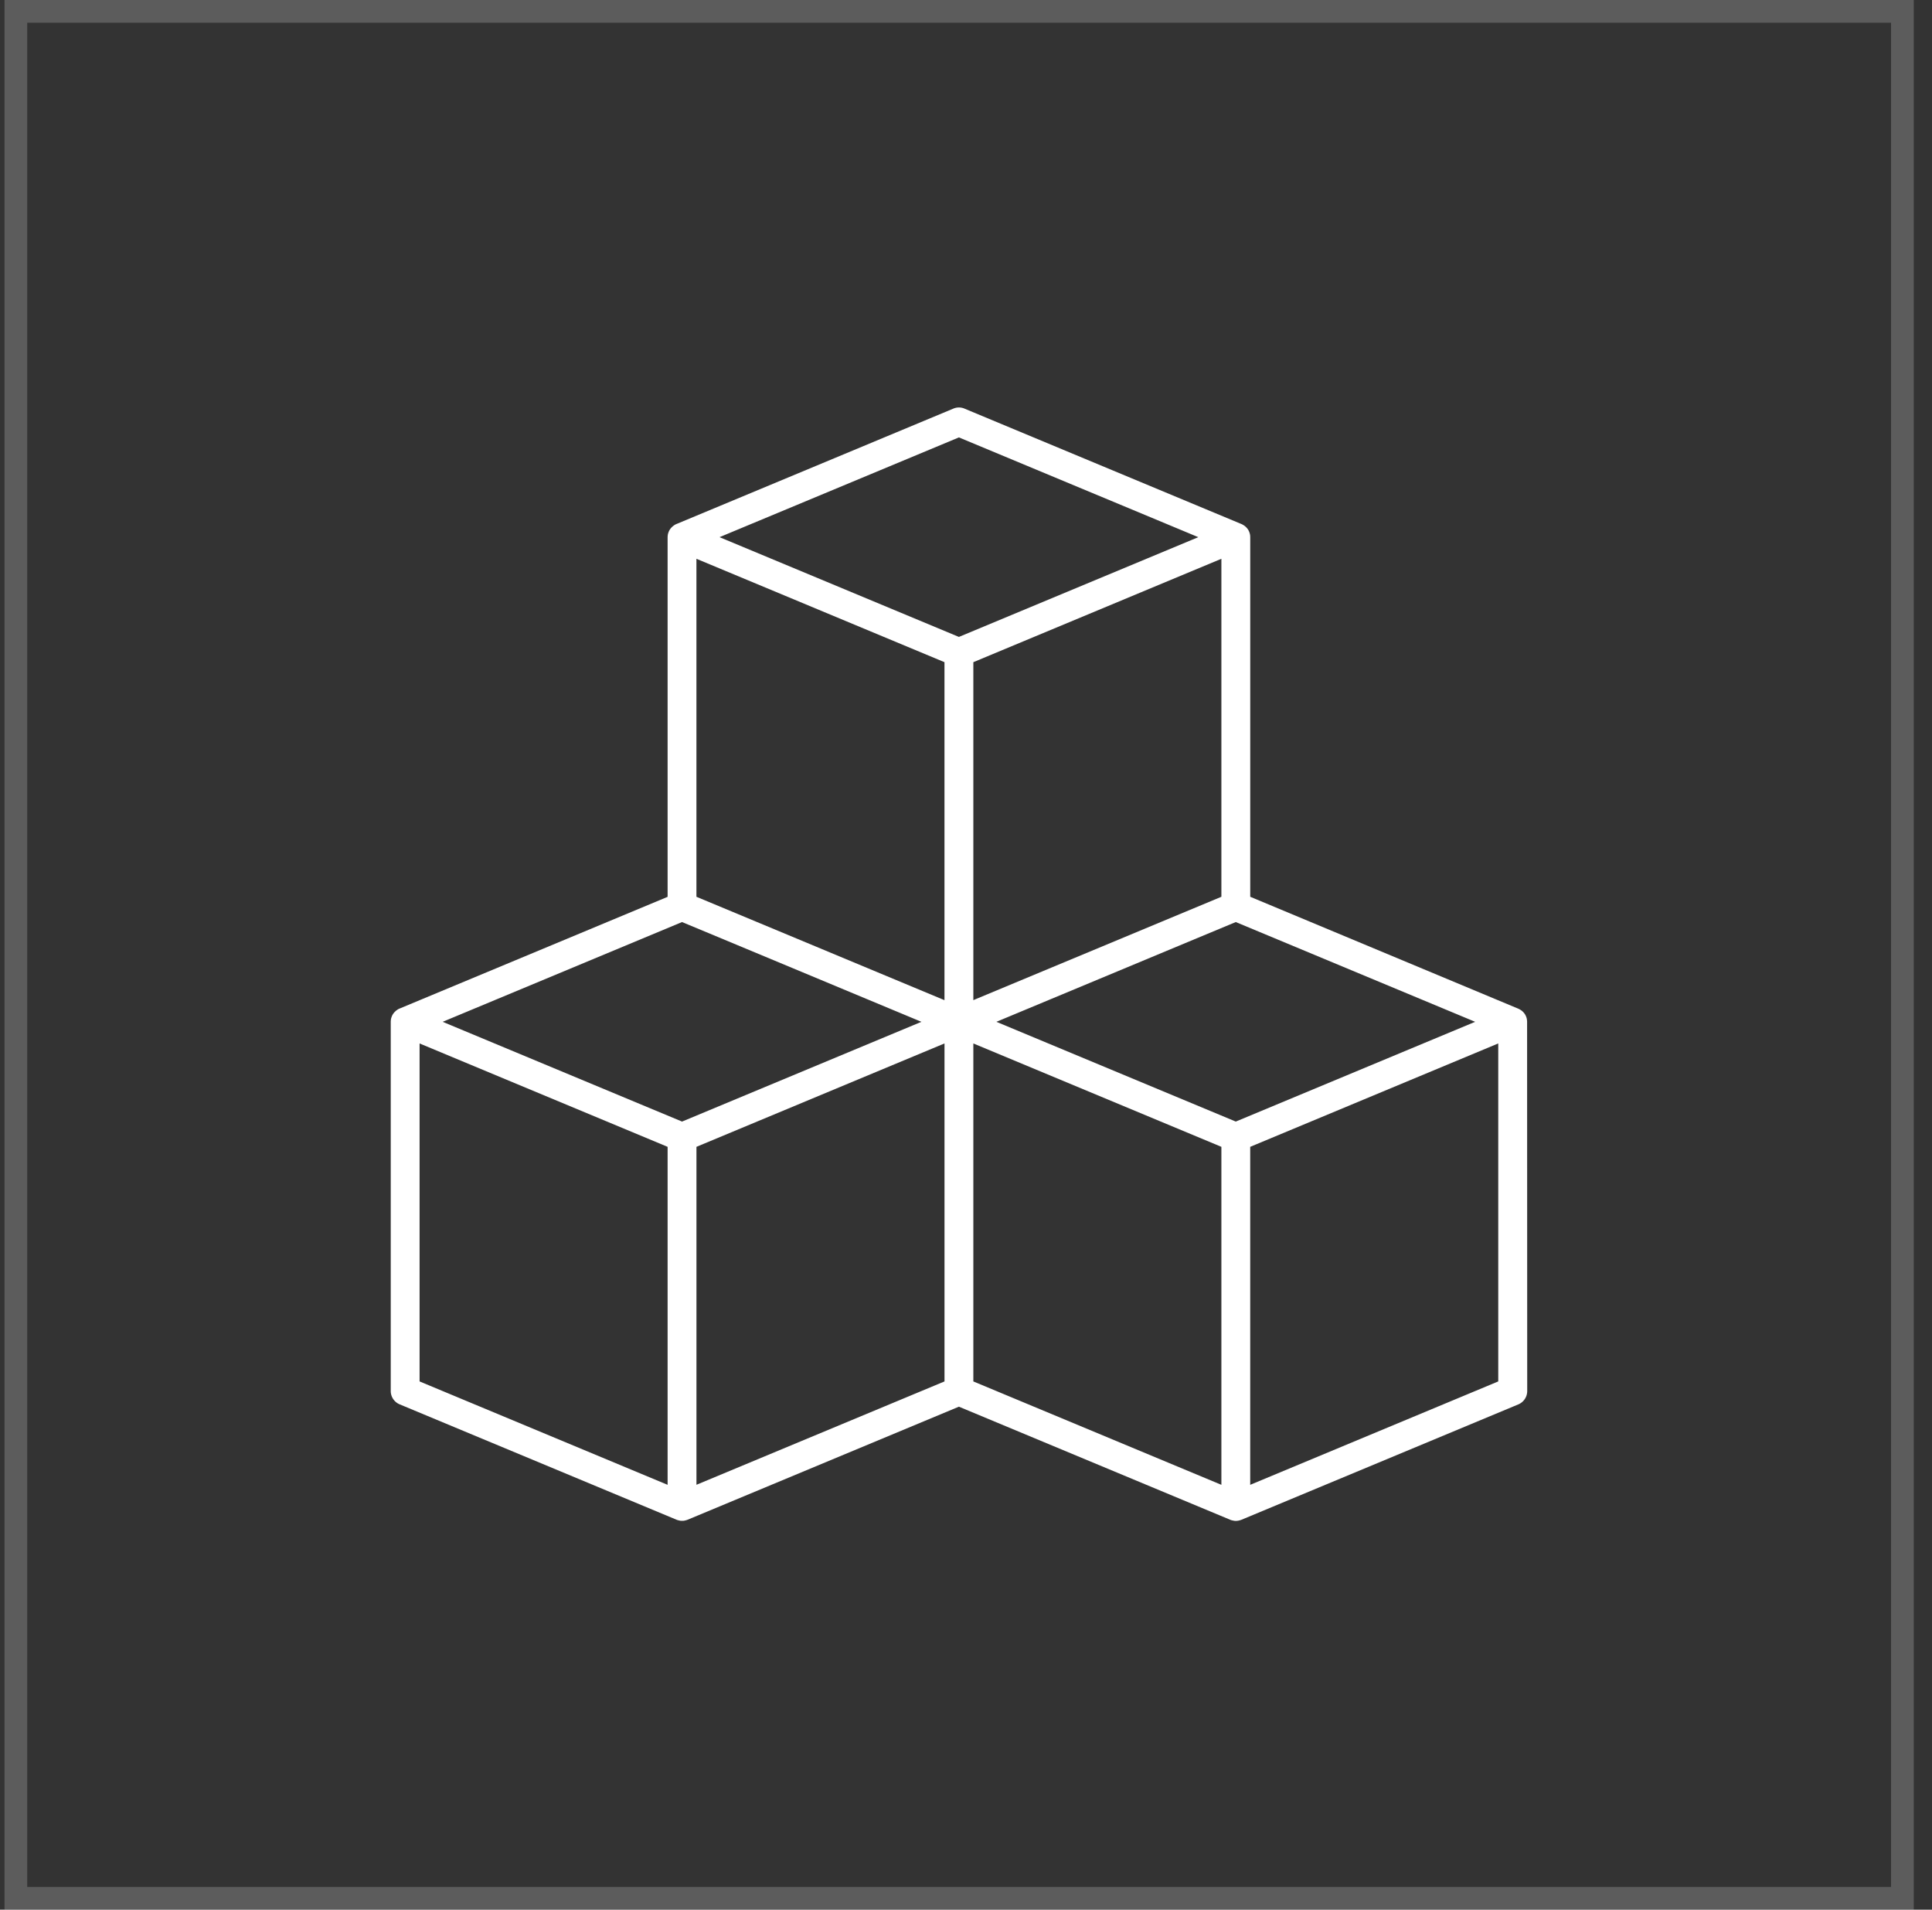
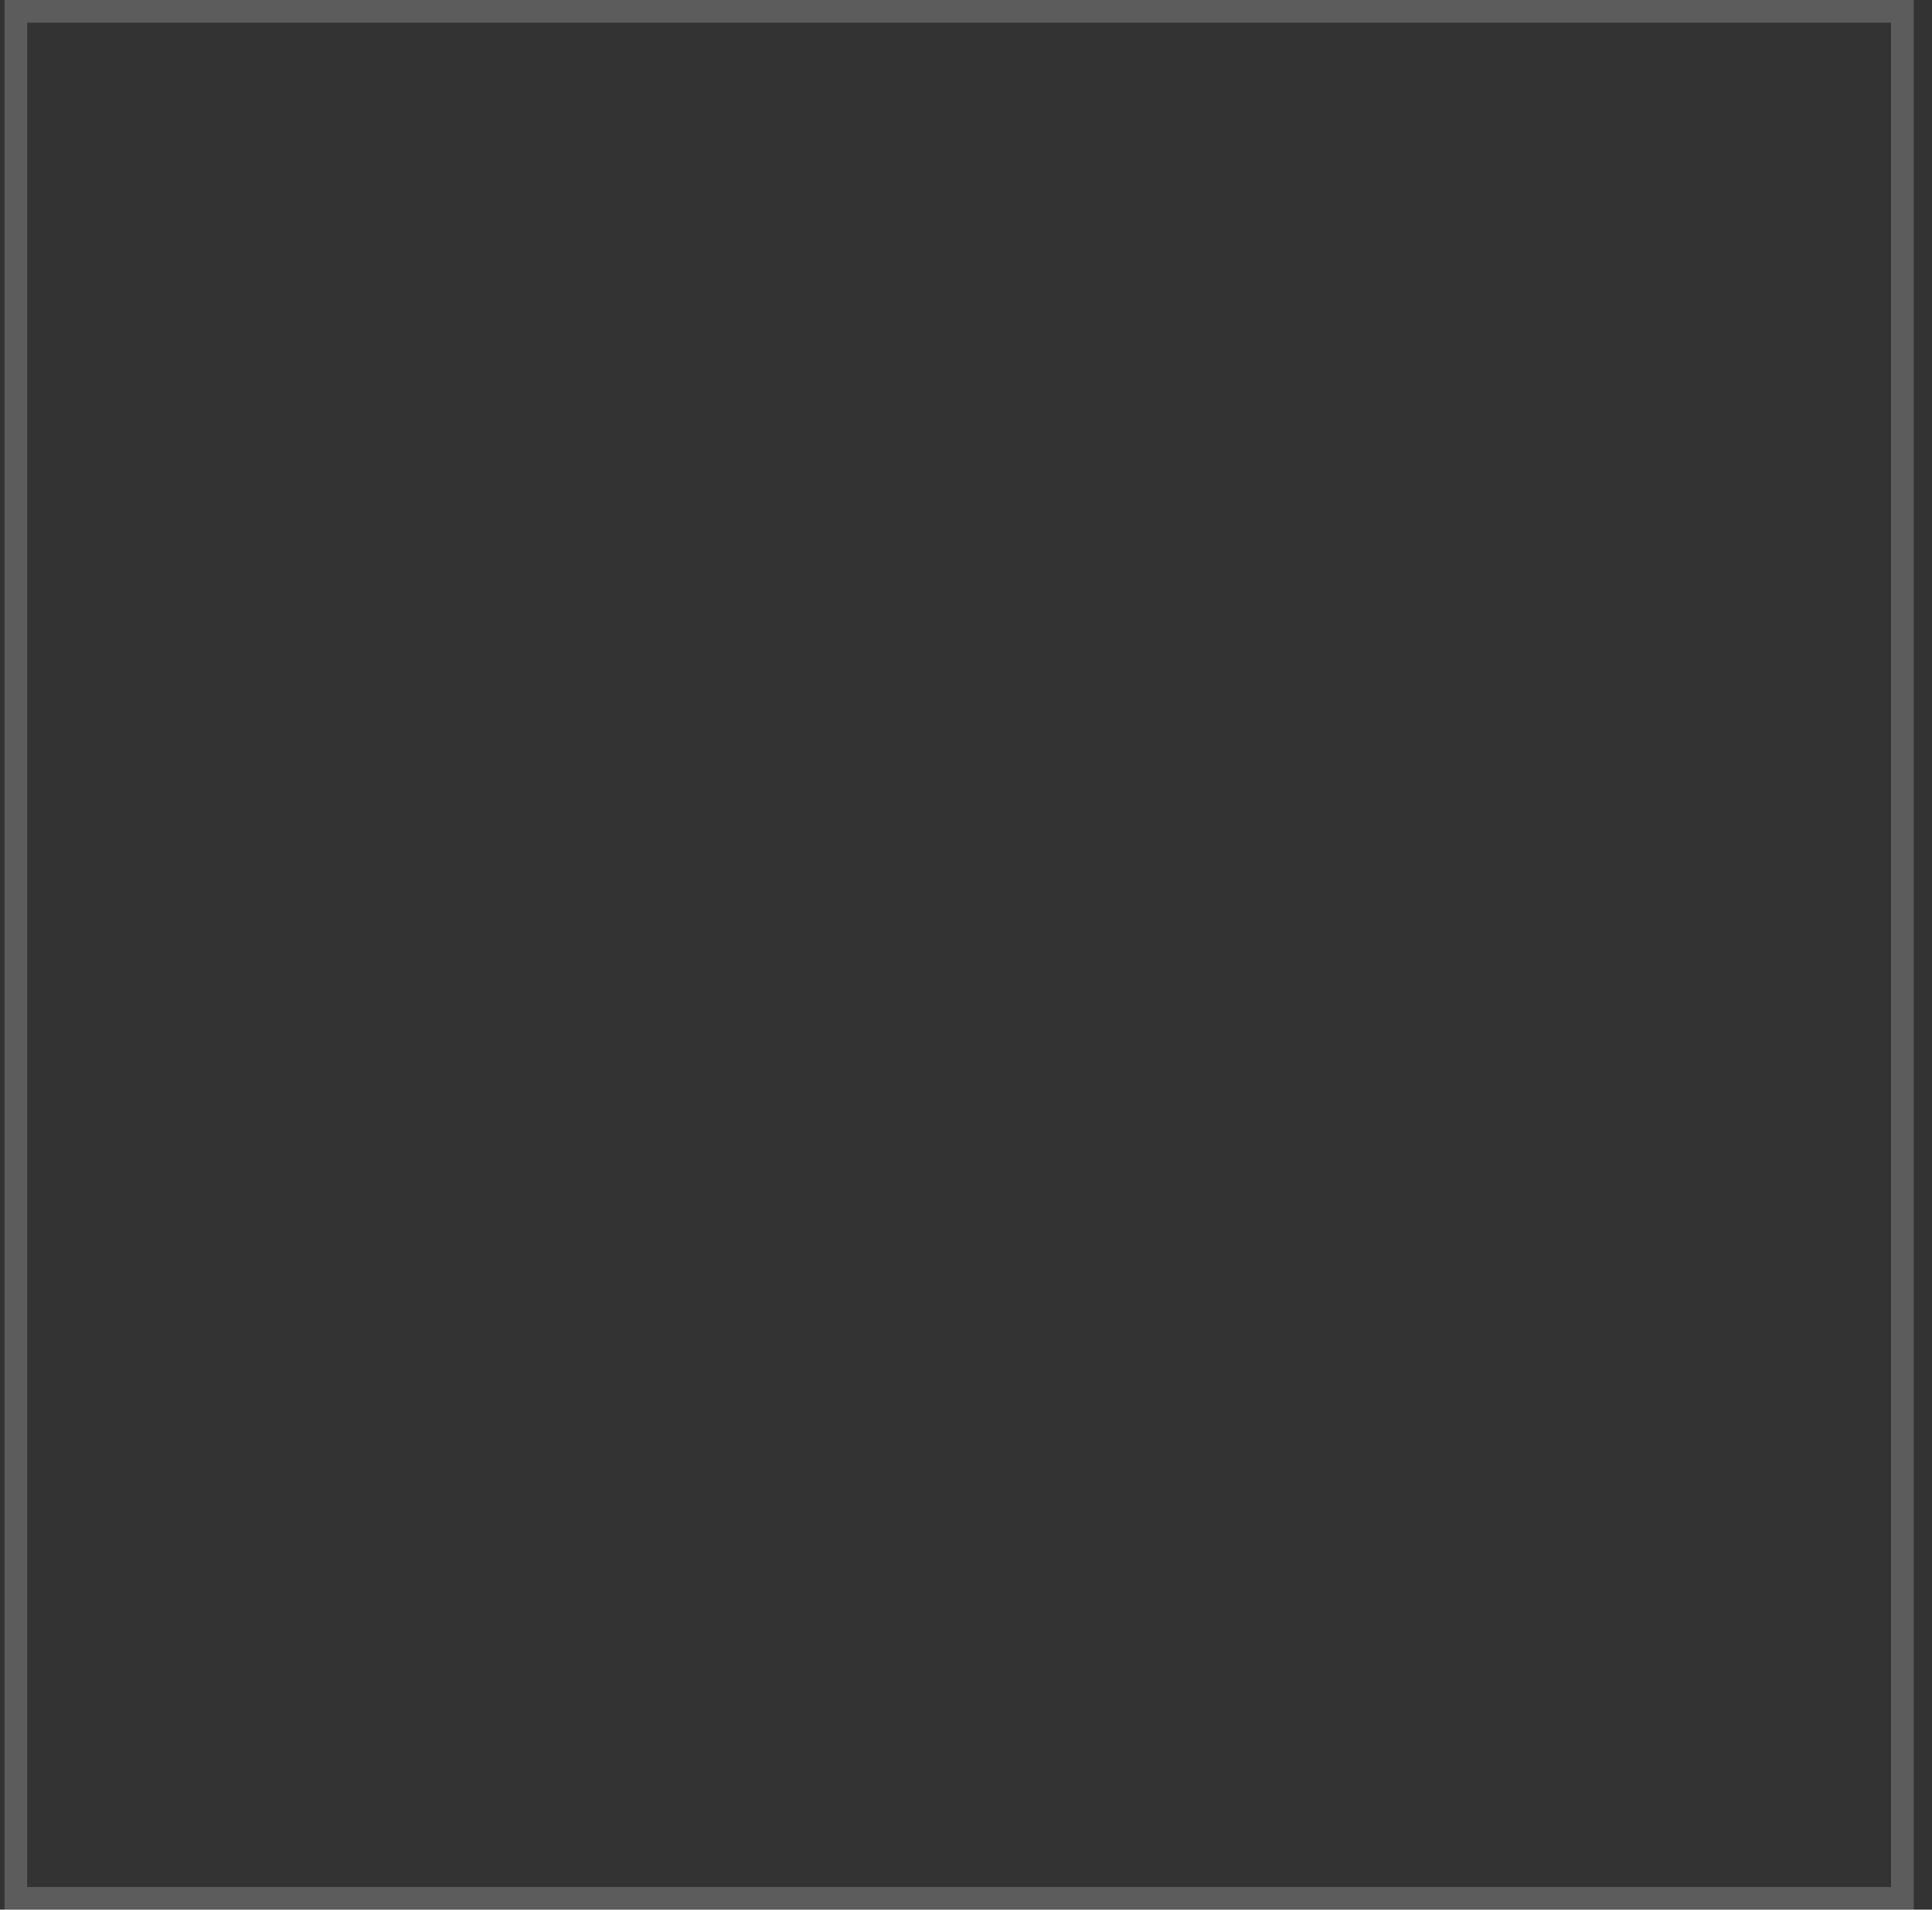
<svg xmlns="http://www.w3.org/2000/svg" width="85" height="84" fill="none">
  <rect width="100%" height="100%" fill="#333333" stroke="none" />
  <path stroke="#fff" stroke-opacity=".2" d="M.698.5h83v83h-83z" />
-   <path fill="#fff" d="M67.18 44.874v-.013a.515.515 0 0 0-.012-.066l-.002-.01a.723.723 0 0 0-.051-.13.417.417 0 0 0-.048-.076c-.013-.02-.028-.035-.043-.053l-.003-.002a.454.454 0 0 0-.05-.048l-.008-.008a.455.455 0 0 0-.056-.04s-.003-.003-.005-.003a.738.738 0 0 0-.107-.058l-11.79-4.921V23.627a.633.633 0 0 0-.005-.07v-.014a.515.515 0 0 0-.013-.066c0-.005-.003-.007-.003-.01a.716.716 0 0 0-.05-.13.414.414 0 0 0-.048-.076c-.013-.02-.029-.035-.044-.053l-.002-.002a.46.46 0 0 0-.051-.048l-.008-.008a.455.455 0 0 0-.056-.04s-.002-.003-.005-.003a.738.738 0 0 0-.066-.04c-.002 0-.005 0-.005-.003a.533.533 0 0 0-.035-.015l-12.182-5.076a.624.624 0 0 0-.487 0l-12.182 5.076-.035.015c-.003 0-.005.002-.005.002a.738.738 0 0 0-.066.04c-.003 0-.003.003-.005.006a.446.446 0 0 0-.056.04l-.008.008a.866.866 0 0 0-.05.048l-.003.003a.833.833 0 0 0-.043.053.693.693 0 0 0-.043.066c-.003.005-.006.008-.006.01a.808.808 0 0 0-.05.13c0 .005-.003.007-.003.01-.005.023-.01.046-.012.066v.013a.611.611 0 0 0-.006.07v15.82l-11.79 4.913-.036.015-.005.002a.769.769 0 0 0-.066.04c-.002 0-.002.004-.005.006a.448.448 0 0 0-.056.04l-.007.008a.904.904 0 0 0-.051.049l-.003.002a.777.777 0 0 0-.043.053c-.002.005-.005.008-.007.01a.666.666 0 0 0-.036.056l-.005.01a.808.808 0 0 0-.05.13c0 .005-.003.008-.003.01a.76.76 0 0 0-.013.066v.013c-.002.023-.005.045-.005.07v16.243c0 .256.155.487.39.586l12.177 5.073a.29.29 0 0 0 .066.023h.003l.058.015c.005 0 .01 0 .015.003l.046.008c.02.002.04.002.064.002.02 0 .04 0 .063-.002.015 0 .03-.005.046-.008.005 0 .01 0 .015-.003l.058-.015h.003l.066-.023 11.927-4.969 11.933 4.972c.02.01.043.018.066.023h.003l.058.015c.005 0 .01 0 .015.002l.046.008c.02.003.04.003.064.003.02 0 .04 0 .063-.003.015 0 .03-.005.046-.007.005 0 .01 0 .015-.003l.058-.015h.003l.066-.023L66.8 61.774a.637.637 0 0 0 .391-.587l-.005-16.242a.61.61 0 0 0-.005-.07zm-25.626 15.89L30.641 65.31V50.445l10.913-4.548v14.867zm1.269-16.77V29.127l10.913-4.548v14.867l-10.827 4.51-.086.038zM30.64 39.446V24.579l10.913 4.548v14.867l-.086-.036-10.827-4.512zm23.729 9.888-10.532-4.388 9.215-3.84 1.317-.548 10.532 4.388-10.532 4.388zM42.188 19.24l10.532 4.388-10.532 4.388-10.532-4.388 10.532-4.388zM30.006 40.558l1.318.548 9.215 3.84-10.532 4.388-10.532-4.388 10.531-4.388zm-11.546 5.34 10.912 4.547v14.867L18.46 60.764V45.897zm24.363 0 10.913 4.547v14.867l-10.913-4.548V45.897zm23.094 14.866-10.913 4.548V50.445l10.913-4.548v14.867z" />
</svg>